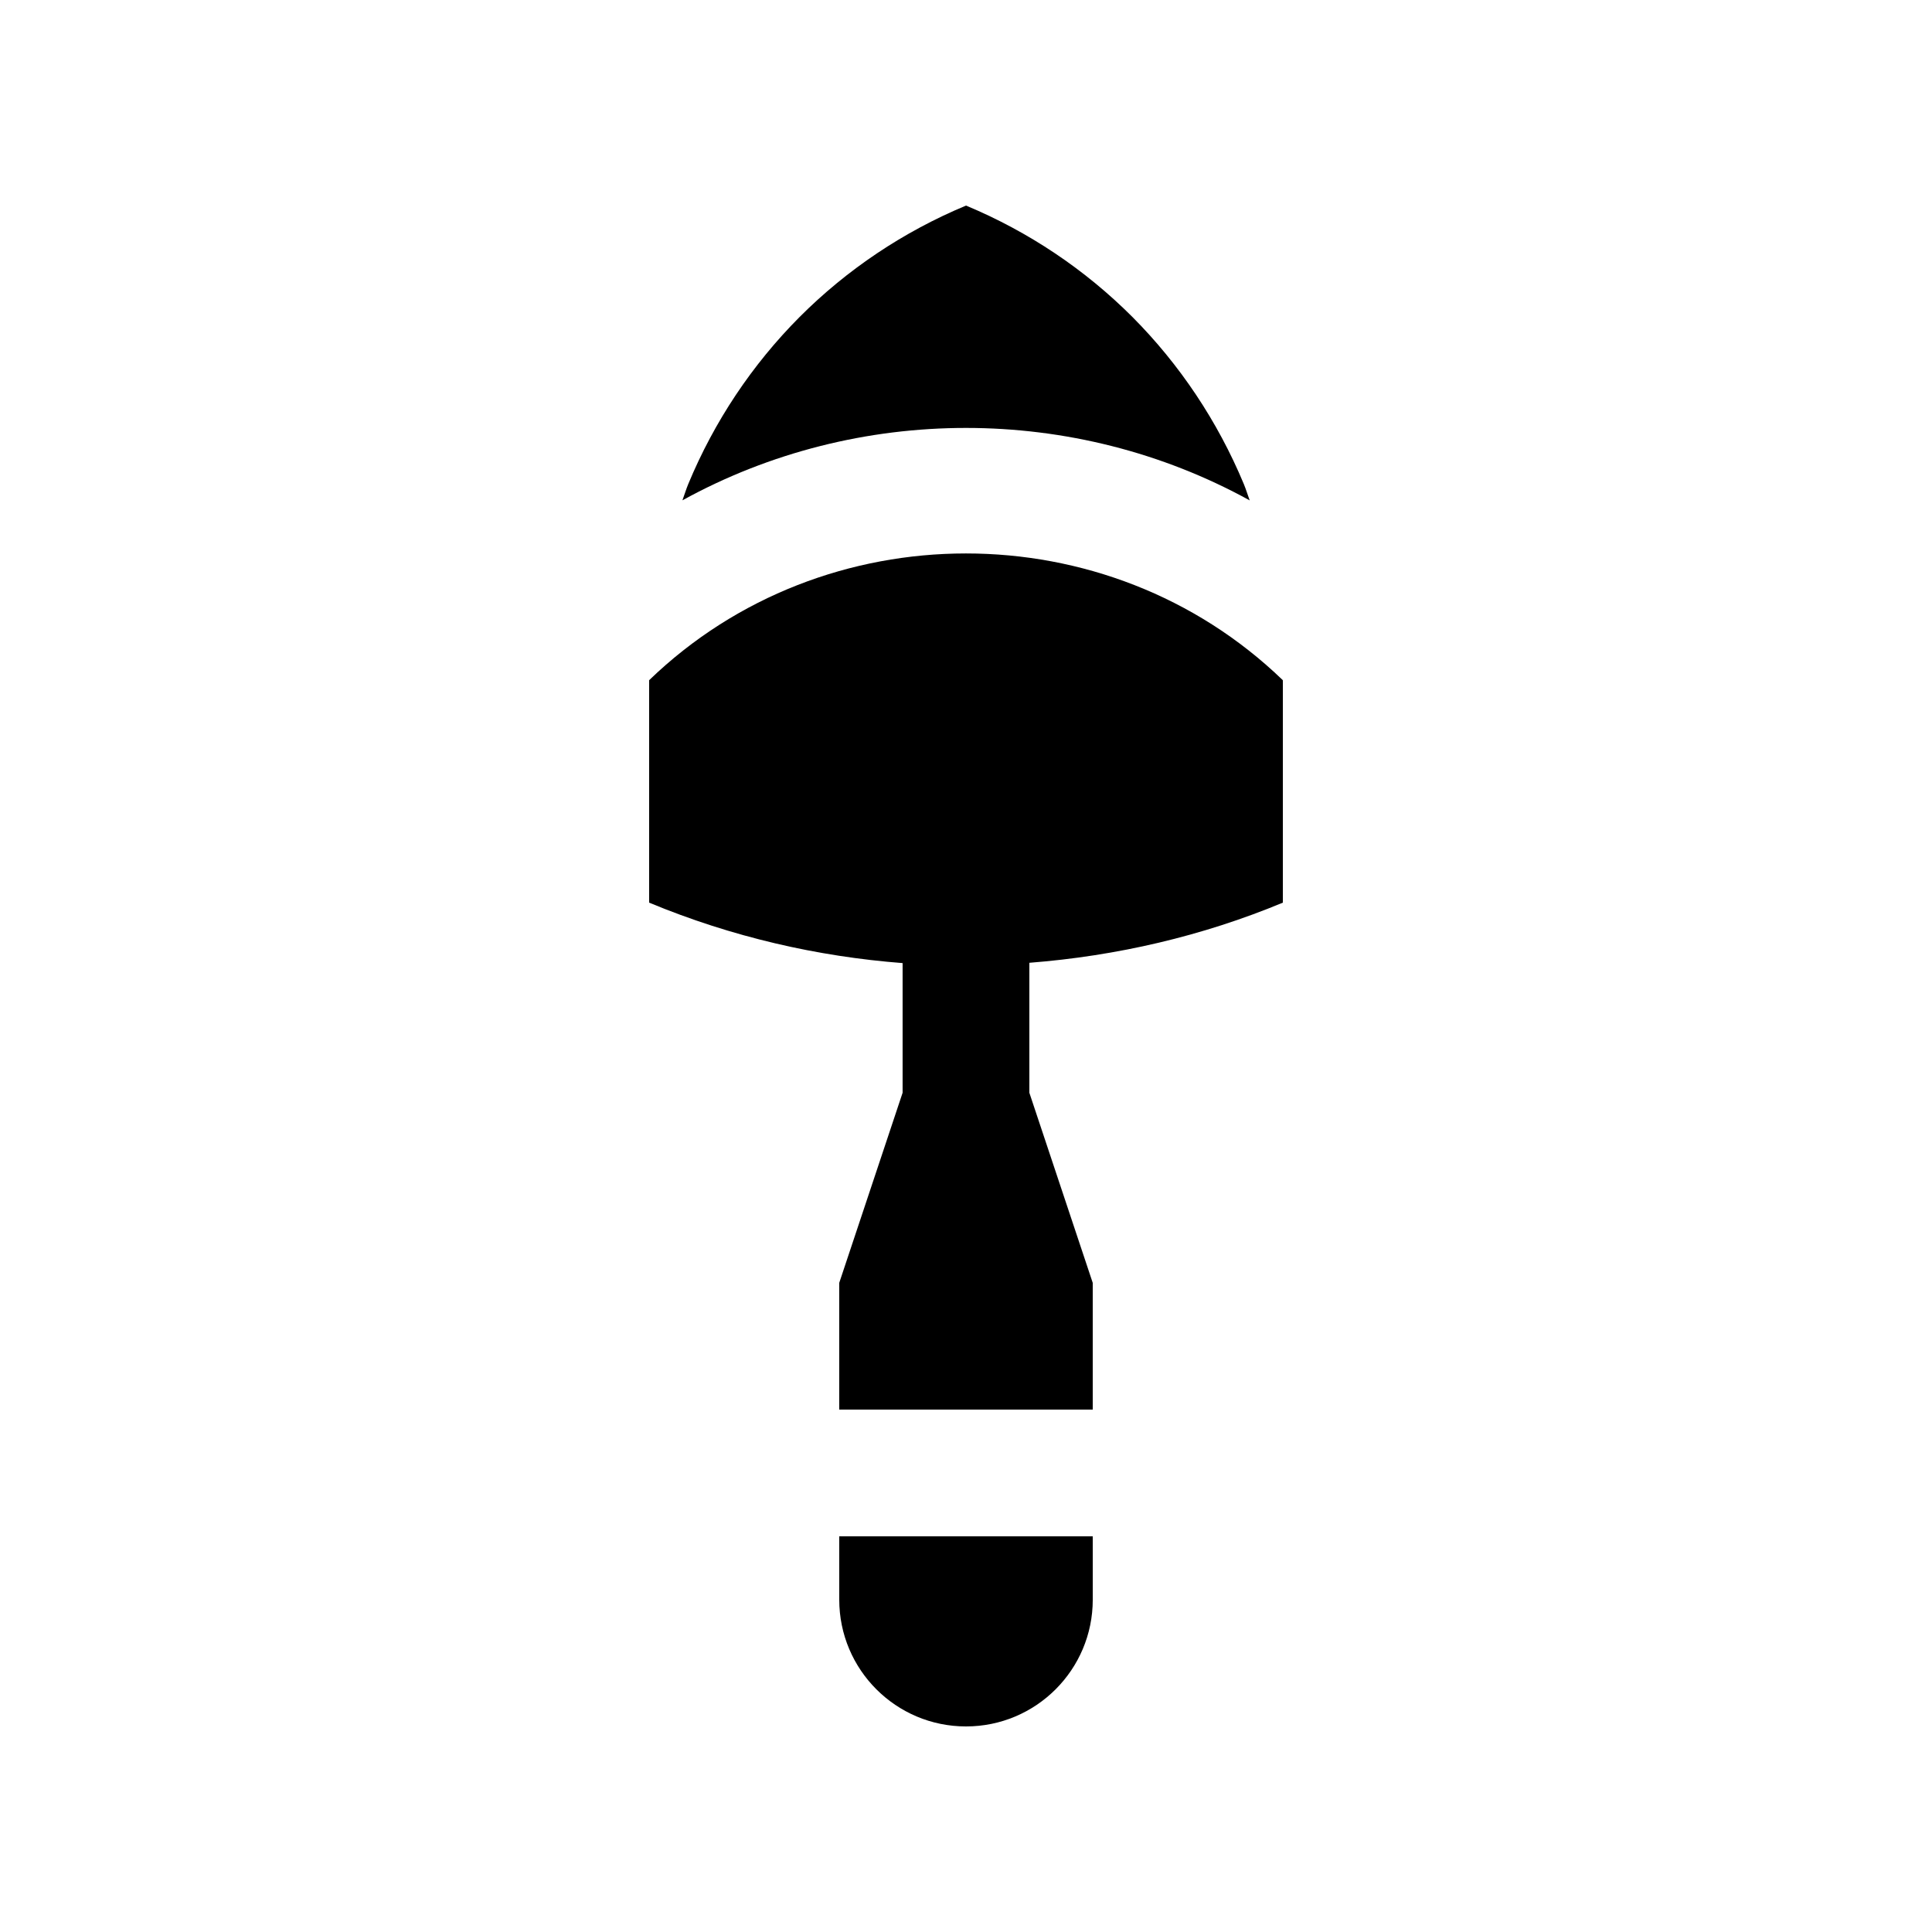
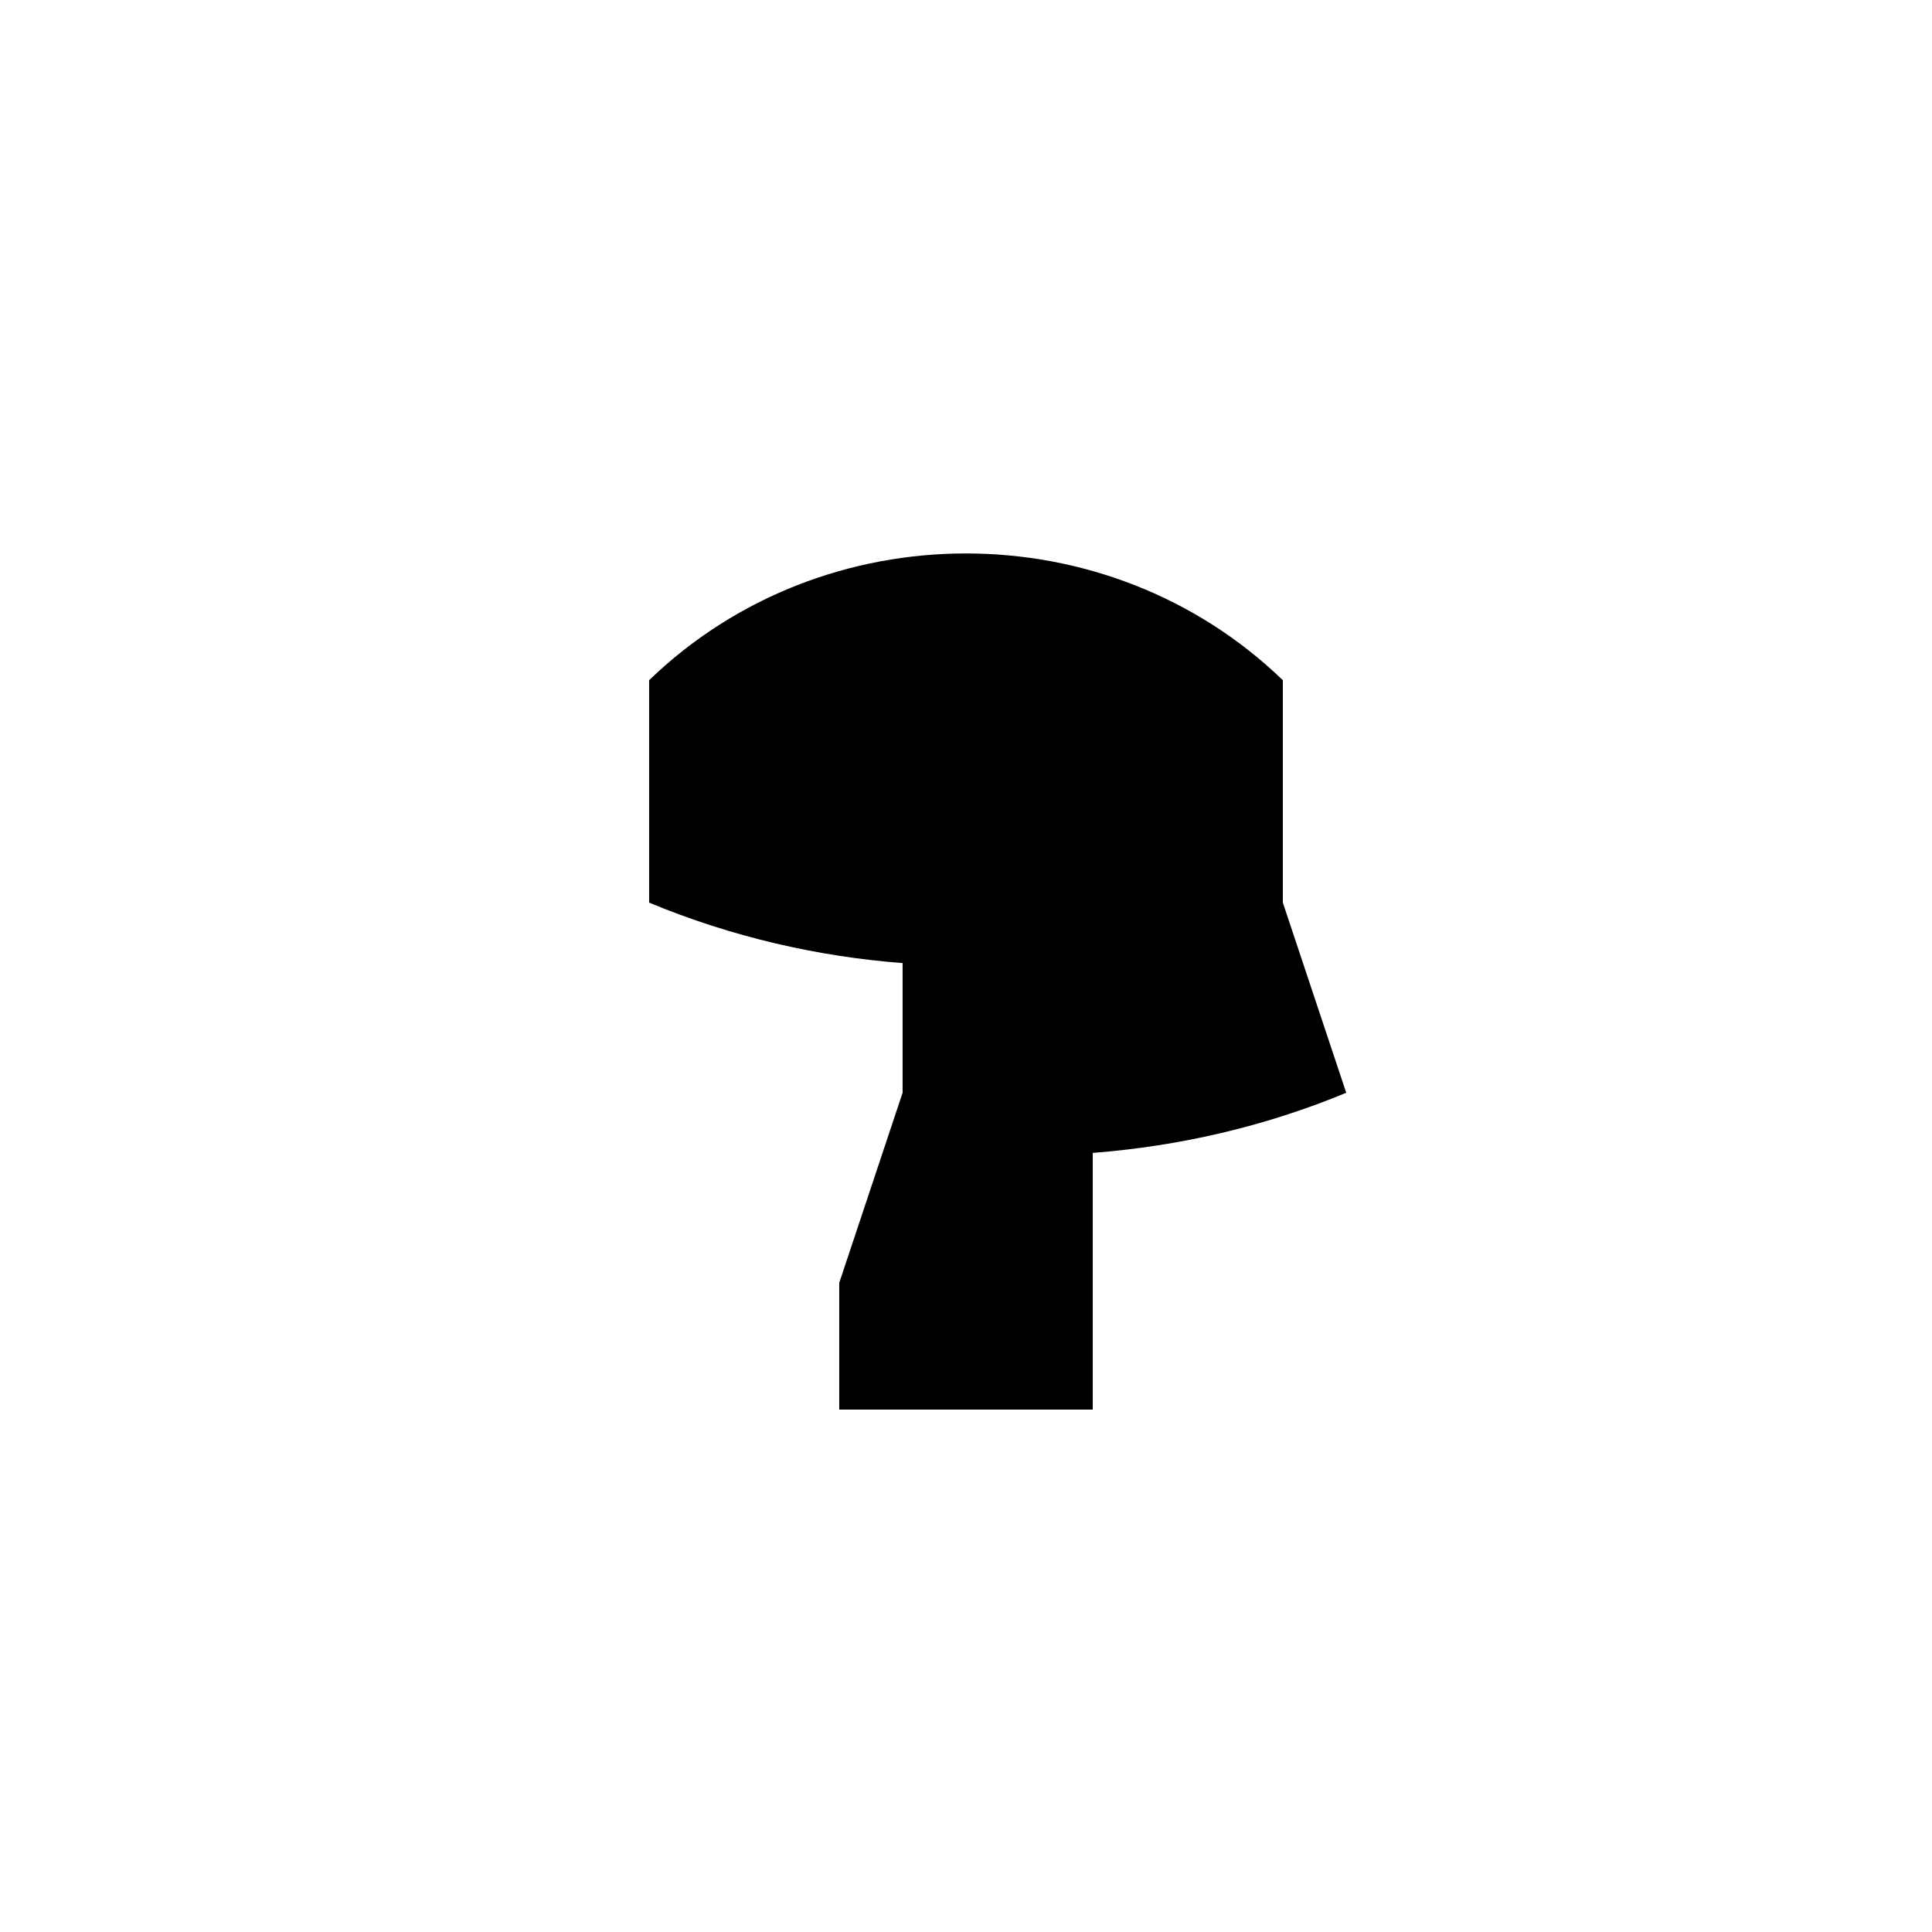
<svg xmlns="http://www.w3.org/2000/svg" fill="#000000" width="800px" height="800px" version="1.1" viewBox="144 144 512 512">
  <g>
-     <path d="m475.18 276.61c-0.539-1.445-0.969-2.938-1.562-4.348-6.938-16.645-16.973-31.648-29.5-44.246-12.543-12.562-27.5-22.613-44.113-29.535-16.617 6.922-31.574 16.973-44.117 29.539-12.543 12.594-22.582 27.605-29.488 44.246-0.586 1.41-1.02 2.898-1.551 4.324 46.449-25.586 103.89-25.574 150.33 0.02z" />
-     <path d="m483.97 383.21v-58.781c0-0.055-0.02-0.121-0.02-0.18-46.375-44.773-121.54-44.773-167.91 0 0 0.055-0.012 0.121-0.012 0.18v58.781c22.008 9.133 44.648 14.281 67.172 16.02v34.359l-16.793 50.383v33.582h67.18v-33.582l-16.797-50.383v-34.441c23.195-1.801 45.887-7.086 67.18-15.938z" />
-     <path d="m366.41 551.14v16.793c0 18.551 15.039 33.59 33.59 33.59s33.59-15.039 33.59-33.59l-0.004-16.793z" />
+     <path d="m483.97 383.21v-58.781c0-0.055-0.02-0.121-0.02-0.18-46.375-44.773-121.54-44.773-167.91 0 0 0.055-0.012 0.121-0.012 0.18v58.781c22.008 9.133 44.648 14.281 67.172 16.02v34.359l-16.793 50.383v33.582h67.18v-33.582v-34.441c23.195-1.801 45.887-7.086 67.18-15.938z" />
  </g>
</svg>